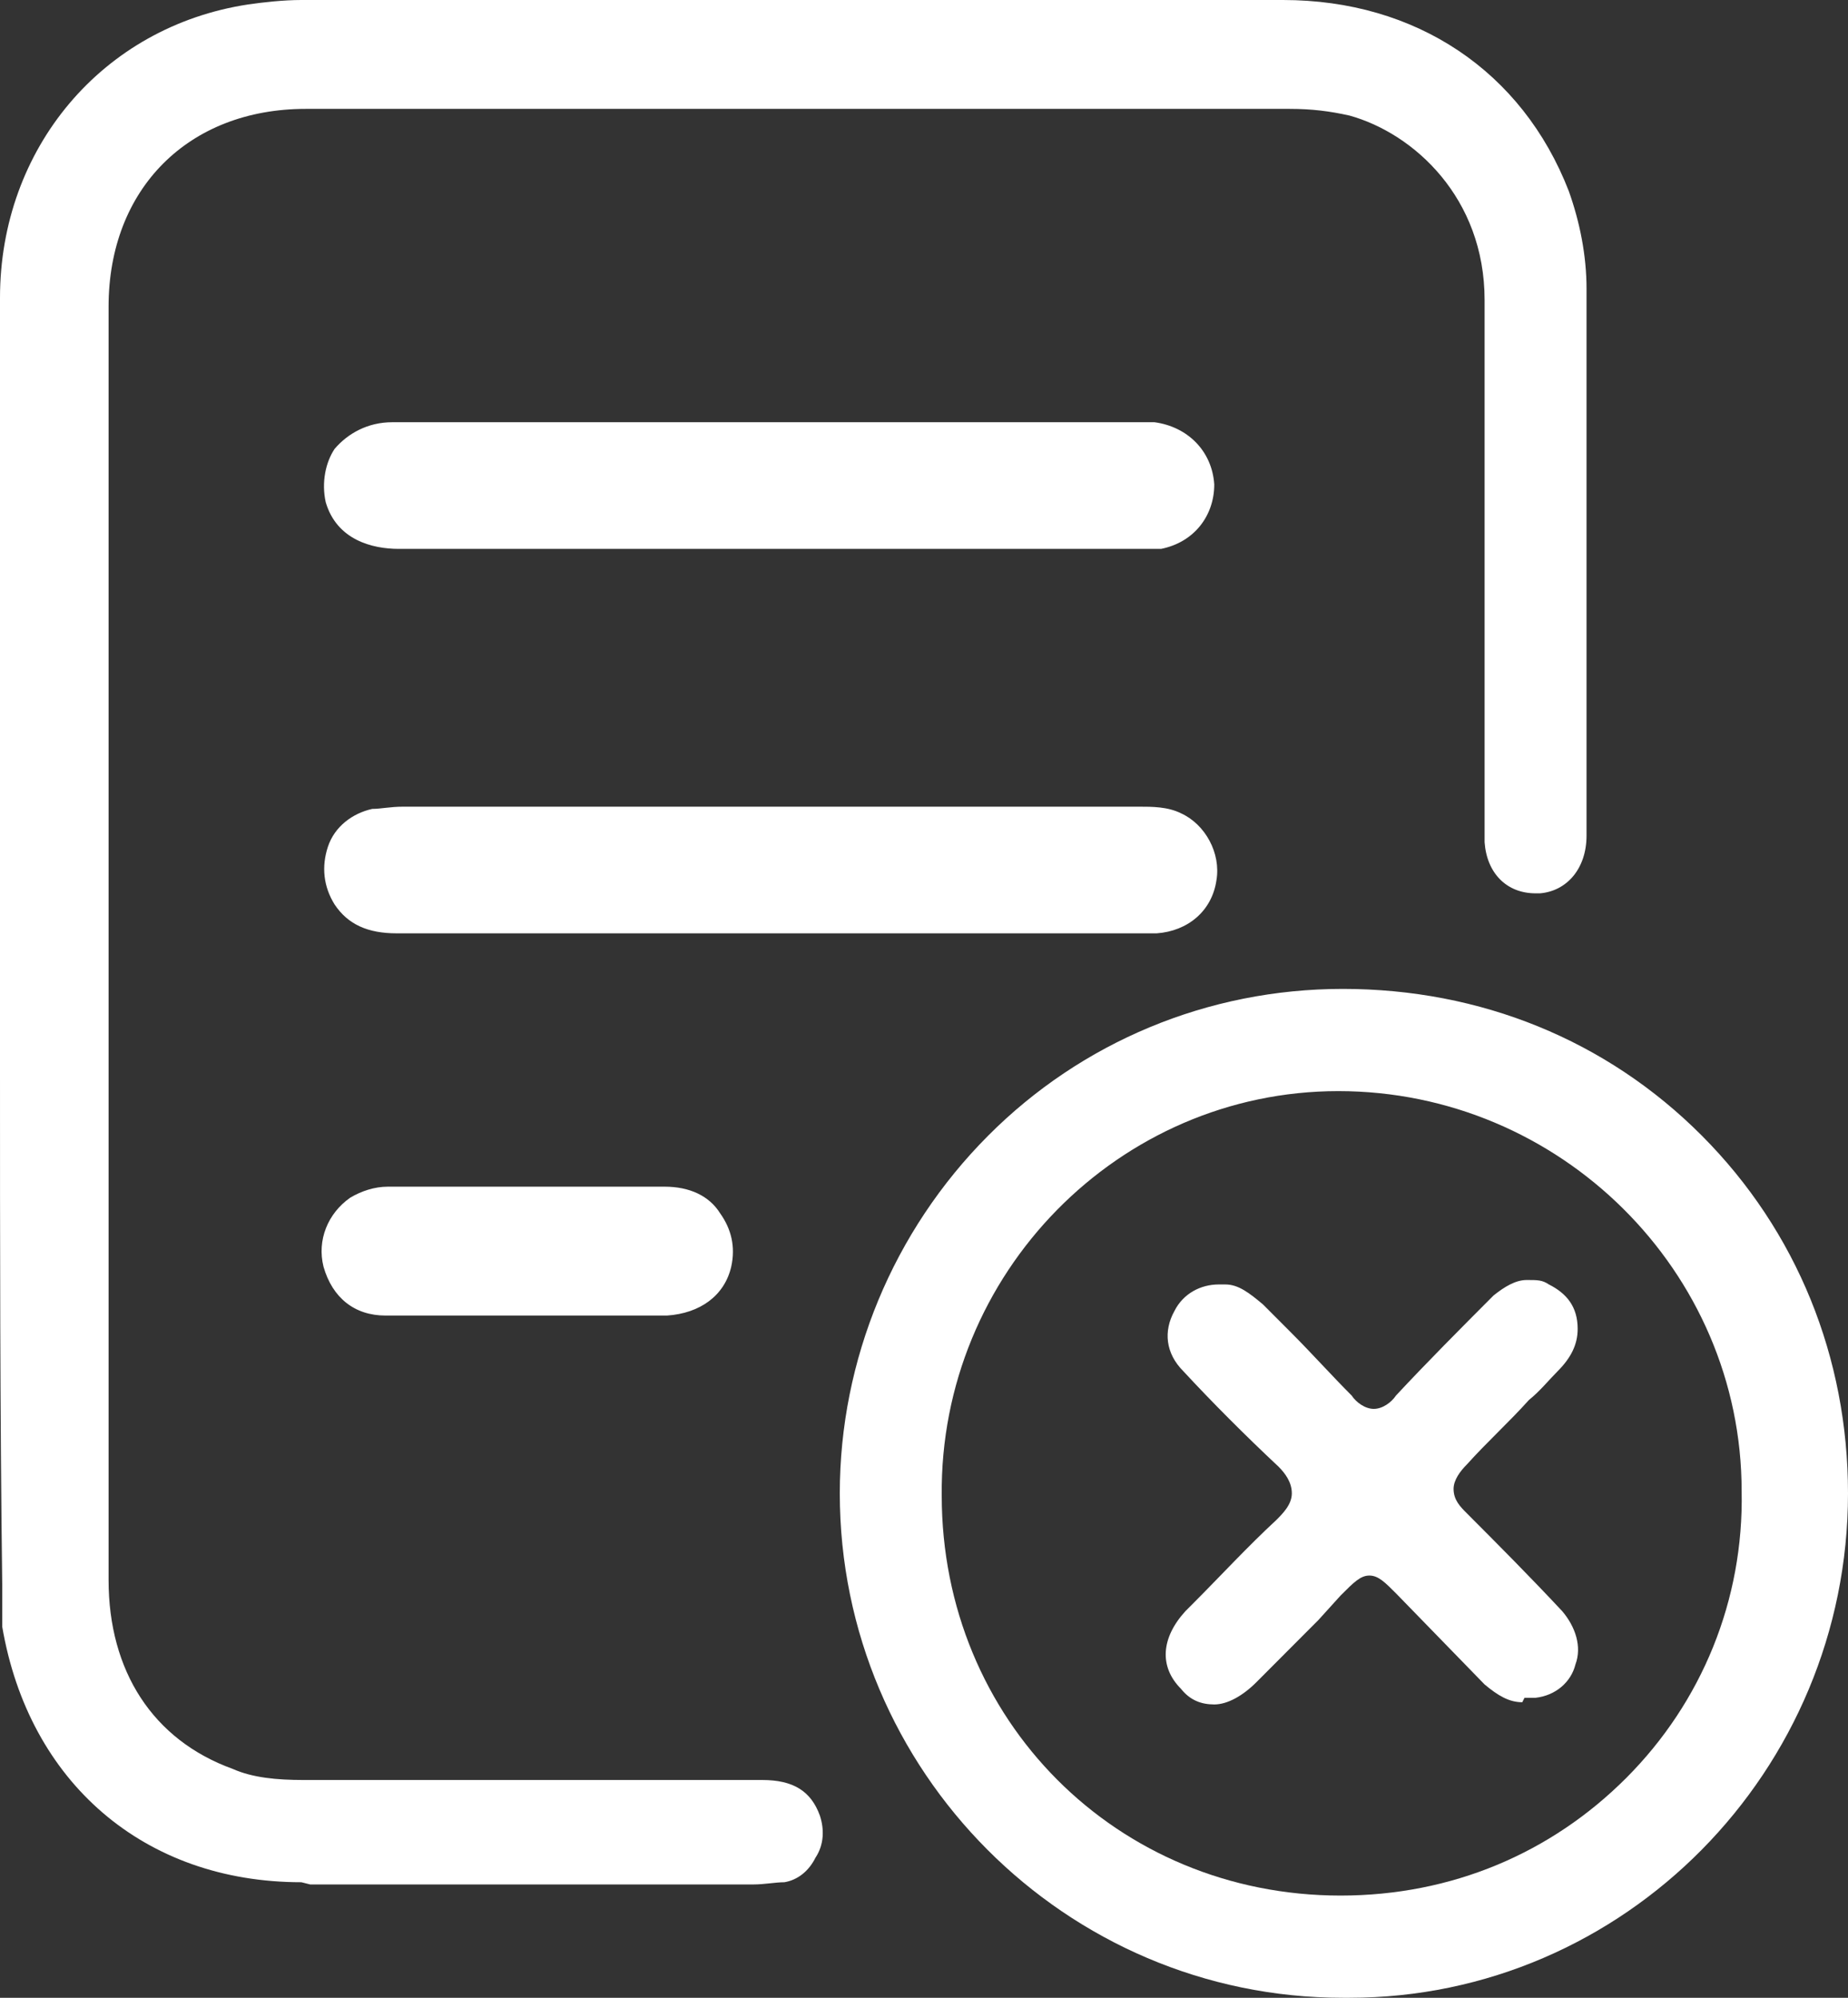
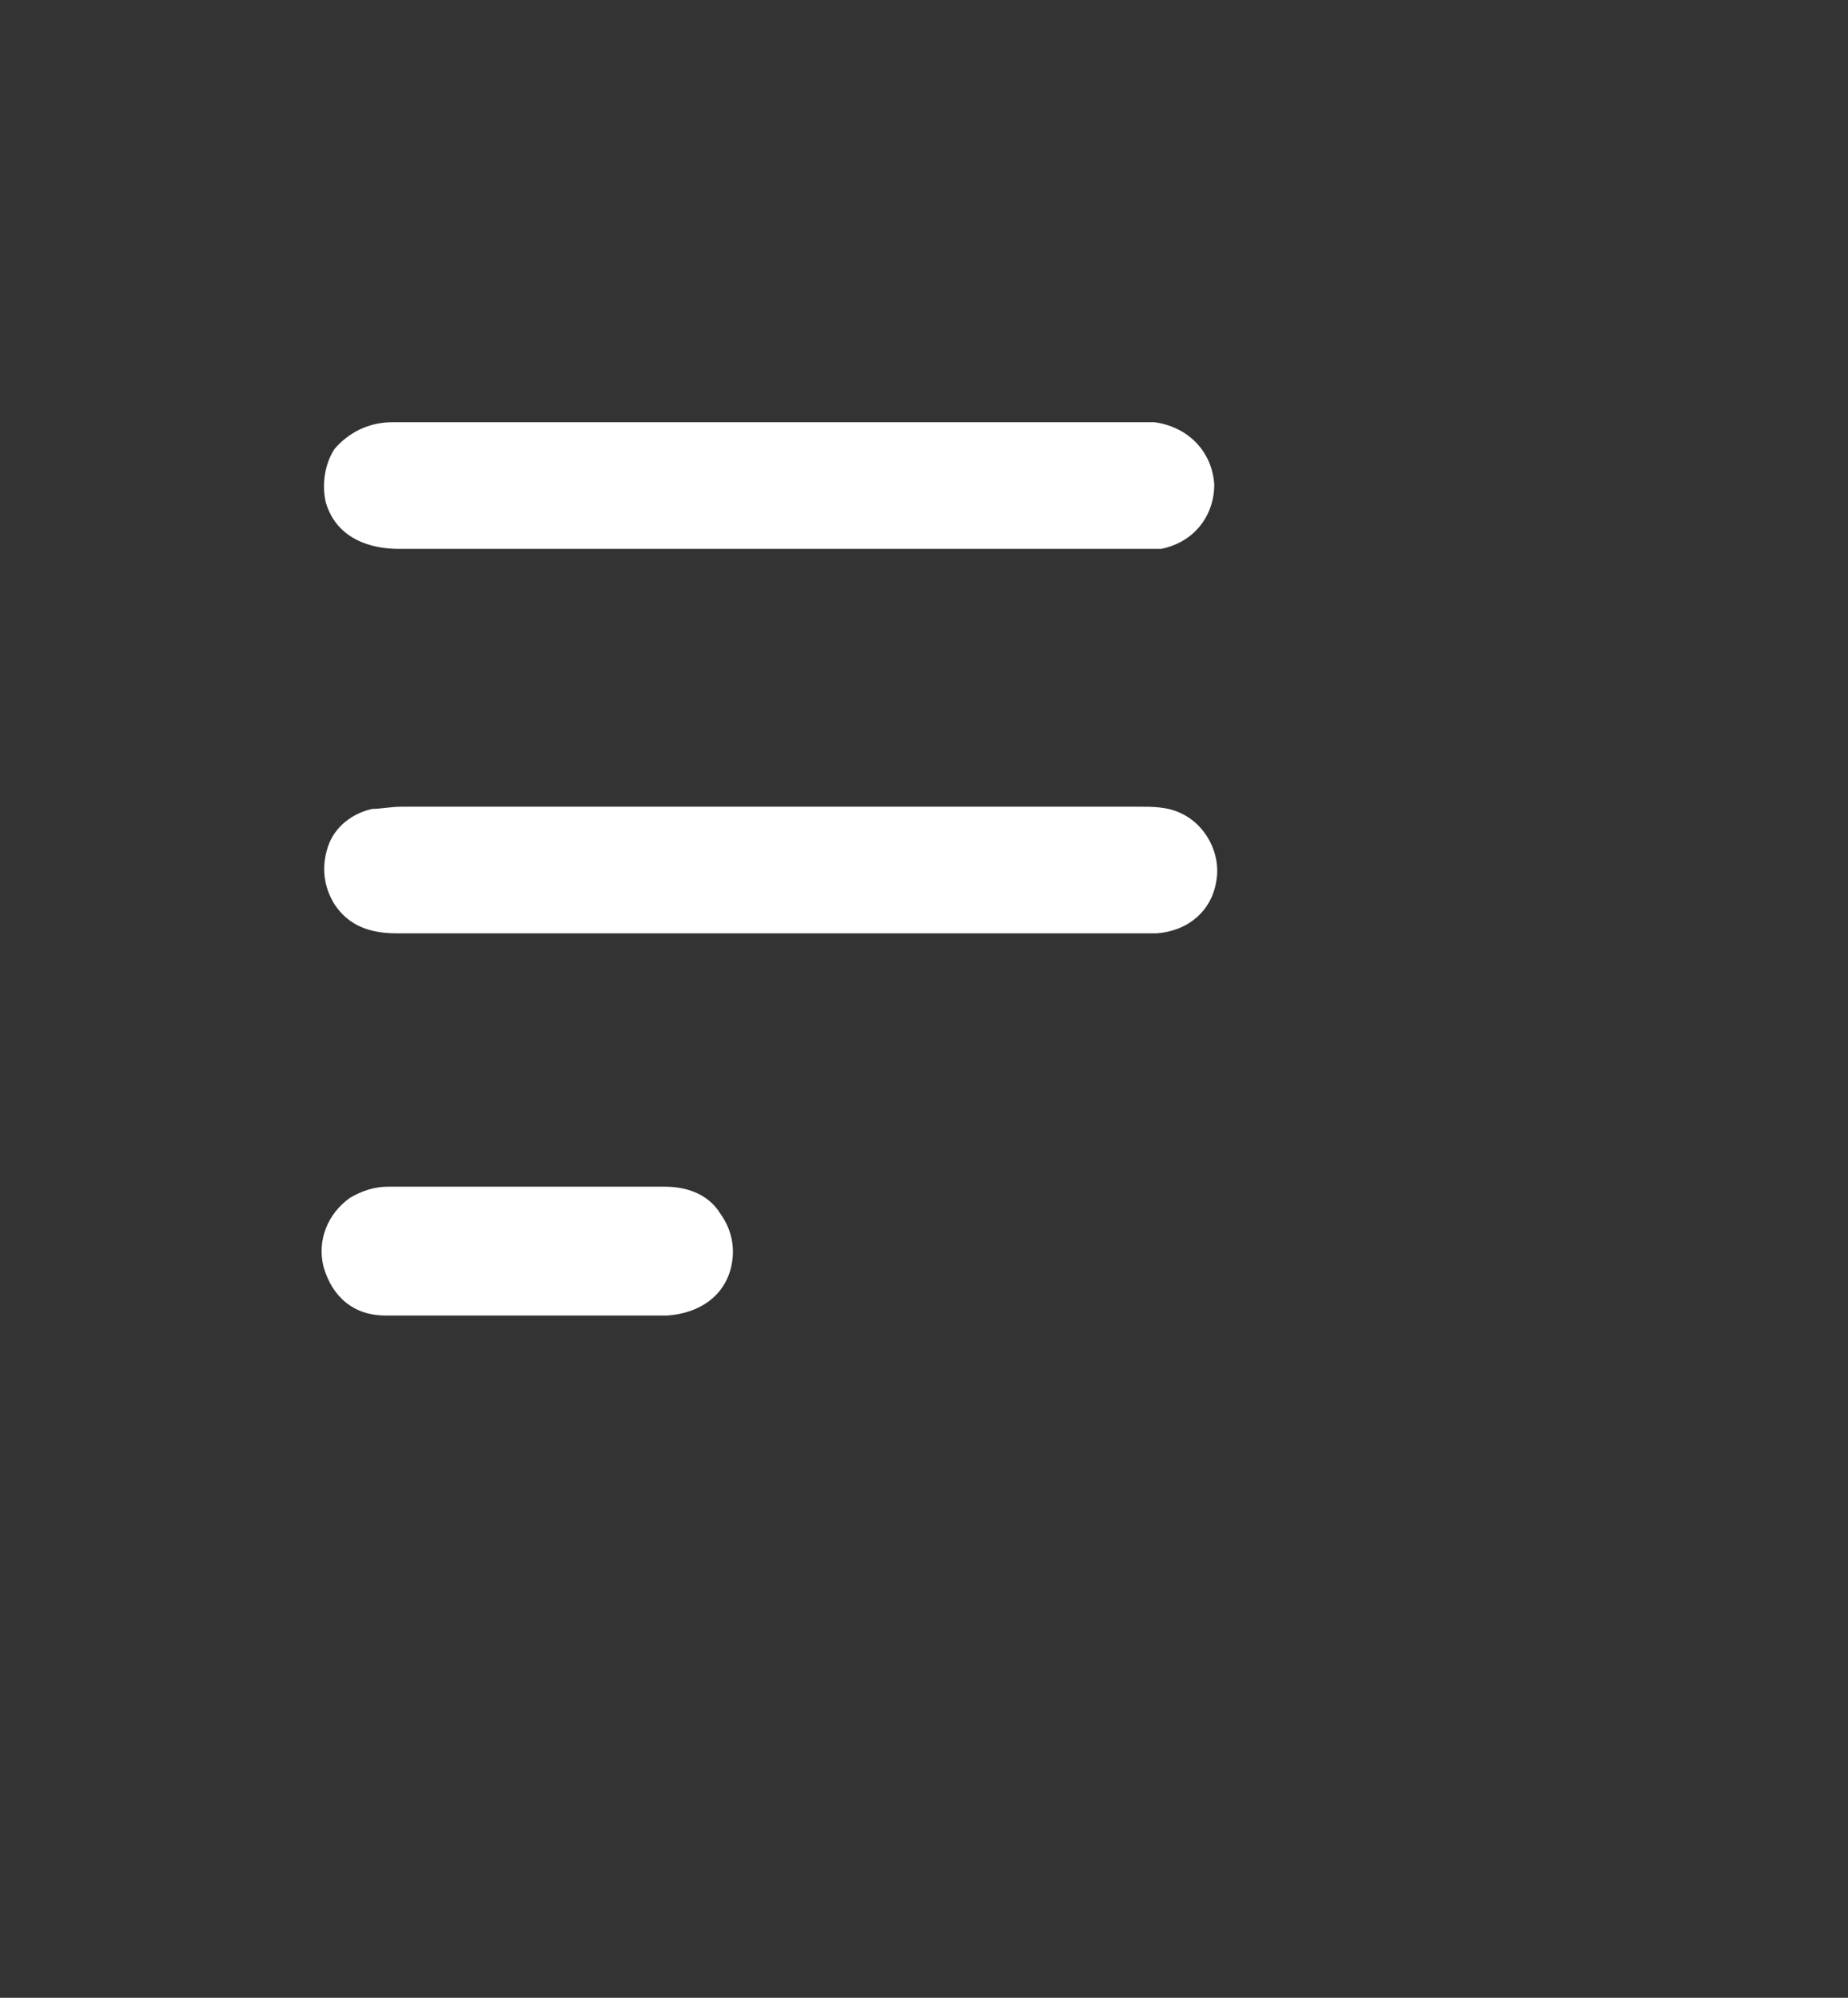
<svg xmlns="http://www.w3.org/2000/svg" width="74" height="80" viewBox="0 0 74 80" fill="none">
  <rect x="0" y="0" width="74" height="80" fill="#333333" stroke="none" />
-   <path d="M53.77 80C42.679 80 33.628 70.923 33.628 59.8C33.628 54.461 35.758 49.299 39.573 45.473C43.3 41.735 48.357 39.6 53.77 39.6C59.271 39.6 64.329 41.646 68.144 45.473C71.959 49.299 74 54.371 74 59.8C74 70.923 65.038 80 54.036 80H53.77ZM53.592 43.693C44.808 43.693 37.621 50.99 37.71 59.889C37.71 68.876 44.719 75.907 53.681 75.907C58.117 75.907 62.11 74.216 65.127 71.19C68.144 68.165 69.83 64.071 69.741 59.711C69.741 50.901 62.465 43.693 53.592 43.693Z" fill="white" />
-   <path d="M15.971 21.98C14.906 21.98 13.487 21.624 13.043 20.111C12.866 19.31 13.043 18.509 13.398 17.976C13.931 17.353 14.729 16.908 15.705 16.908C17.125 16.908 18.544 16.908 19.964 16.908H45.784C45.962 16.908 46.139 16.908 46.228 16.908C47.559 17.086 48.535 18.064 48.623 19.399C48.623 20.645 47.825 21.713 46.494 21.98C46.228 21.98 45.962 21.98 45.607 21.98H15.971Z" fill="white" />
+   <path d="M15.971 21.98C14.906 21.98 13.487 21.624 13.043 20.111C12.866 19.31 13.043 18.509 13.398 17.976C13.931 17.353 14.729 16.908 15.705 16.908C17.125 16.908 18.544 16.908 19.964 16.908H45.784C45.962 16.908 46.139 16.908 46.228 16.908C47.559 17.086 48.535 18.064 48.623 19.399C48.623 20.645 47.825 21.713 46.494 21.98C46.228 21.98 45.962 21.98 45.607 21.98H15.971" fill="white" />
  <path d="M15.883 37.375C14.729 37.375 13.931 37.019 13.398 36.218C12.954 35.506 12.866 34.705 13.132 33.904C13.398 33.103 14.108 32.569 14.906 32.392C15.261 32.392 15.616 32.303 16.149 32.303C22.626 32.303 45.607 32.303 45.607 32.303C46.139 32.303 46.76 32.303 47.293 32.569C48.269 33.014 48.89 34.171 48.712 35.239C48.535 36.485 47.559 37.286 46.317 37.375C46.139 37.375 45.962 37.375 45.784 37.375H22.892C20.585 37.375 15.794 37.375 15.794 37.375H15.883Z" fill="white" />
  <path d="M17.746 52.681C16.947 52.681 16.237 52.681 15.439 52.681C14.197 52.681 13.309 51.969 12.954 50.723C12.688 49.655 13.132 48.587 14.019 47.964C14.463 47.697 14.995 47.52 15.528 47.52H17.746C19.166 47.52 20.585 47.52 22.005 47.52C23.424 47.52 25.11 47.52 26.619 47.52C27.595 47.52 28.393 47.875 28.837 48.587C29.281 49.21 29.458 49.922 29.281 50.723C29.014 51.88 28.038 52.592 26.707 52.681C25.998 52.681 25.288 52.681 24.489 52.681H17.657H17.746Z" fill="white" />
-   <path d="M60.957 68.165C60.425 68.165 59.981 67.898 59.448 67.453L55.899 63.804C55.456 63.359 55.189 63.092 54.834 63.092C54.48 63.092 54.213 63.359 53.681 63.893L52.794 64.872C51.995 65.673 51.108 66.563 50.309 67.364C49.777 67.898 49.156 68.254 48.623 68.254C48.091 68.254 47.648 68.076 47.293 67.631C46.405 66.741 46.494 65.584 47.47 64.516L47.825 64.16C48.89 63.092 49.954 61.935 51.108 60.868C51.374 60.601 51.729 60.245 51.729 59.8C51.729 59.355 51.463 58.999 51.197 58.732C49.866 57.486 48.535 56.151 47.381 54.905C46.672 54.194 46.583 53.304 47.026 52.503C47.381 51.791 48.091 51.435 48.801 51.435C49.511 51.435 48.978 51.435 49.067 51.435C49.599 51.435 50.043 51.791 50.575 52.236C50.931 52.592 51.374 53.037 51.729 53.393C52.528 54.194 53.326 55.083 54.125 55.884C54.302 56.151 54.657 56.418 55.012 56.418C55.367 56.418 55.722 56.151 55.899 55.884C57.142 54.55 58.472 53.215 59.803 51.88C60.247 51.524 60.691 51.257 61.134 51.257C61.578 51.257 61.755 51.257 62.022 51.435C62.731 51.791 63.175 52.325 63.175 53.215C63.175 53.838 62.909 54.371 62.377 54.905C62.022 55.261 61.667 55.706 61.223 56.062C60.425 56.952 59.537 57.753 58.739 58.643C58.472 58.91 58.206 59.266 58.206 59.622C58.206 60.067 58.472 60.334 58.739 60.601C59.981 61.846 61.223 63.092 62.554 64.516C63.086 65.139 63.352 65.94 63.086 66.652C62.909 67.364 62.288 67.898 61.489 67.987C61.312 67.987 61.223 67.987 61.046 67.987L60.957 68.165Z" fill="white" />
-   <path d="M12.067 75.373C5.767 75.373 1.153 71.368 0.089 65.139C0.089 64.694 0.089 64.071 0.089 63.626V63.448C0 56.507 0 49.655 0 42.803V30.078C0 24.027 0 17.976 0 11.924C0 5.962 4.082 1.068 9.938 0.178C10.559 0.089 11.357 0 12.067 0C19.787 0 27.417 0 35.137 0C42.856 0 45.962 0 51.374 0C56.698 0 60.957 2.848 62.82 7.653C63.264 8.899 63.53 10.234 63.53 11.568C63.53 18.865 63.53 26.162 63.53 33.459C63.53 34.794 62.731 35.684 61.667 35.773C61.667 35.773 61.578 35.773 61.489 35.773C60.336 35.773 59.537 34.972 59.448 33.726C59.448 33.459 59.448 33.103 59.448 32.748C59.448 30.701 59.448 28.743 59.448 26.874C59.448 21.98 59.448 16.997 59.448 12.013C59.448 7.92 56.609 5.339 54.036 4.627C53.237 4.449 52.528 4.36 51.64 4.36C43.743 4.36 12.245 4.36 12.245 4.36C7.542 4.36 4.348 7.564 4.348 12.28C4.348 16.107 4.348 19.933 4.348 23.849V39.688C4.348 47.52 4.348 55.439 4.348 63.27C4.348 66.919 6.122 69.677 9.317 70.834C10.115 71.19 11.091 71.279 12.156 71.279C15.35 71.279 18.456 71.279 21.65 71.279H30.523C31.765 71.279 32.475 71.724 32.83 72.703C33.007 73.237 33.007 73.86 32.652 74.394C32.386 74.928 31.942 75.284 31.41 75.373C31.055 75.373 30.611 75.462 30.168 75.462C26.619 75.462 23.07 75.462 19.432 75.462C15.794 75.462 14.729 75.462 12.422 75.462L12.067 75.373Z" fill="white" />
</svg>